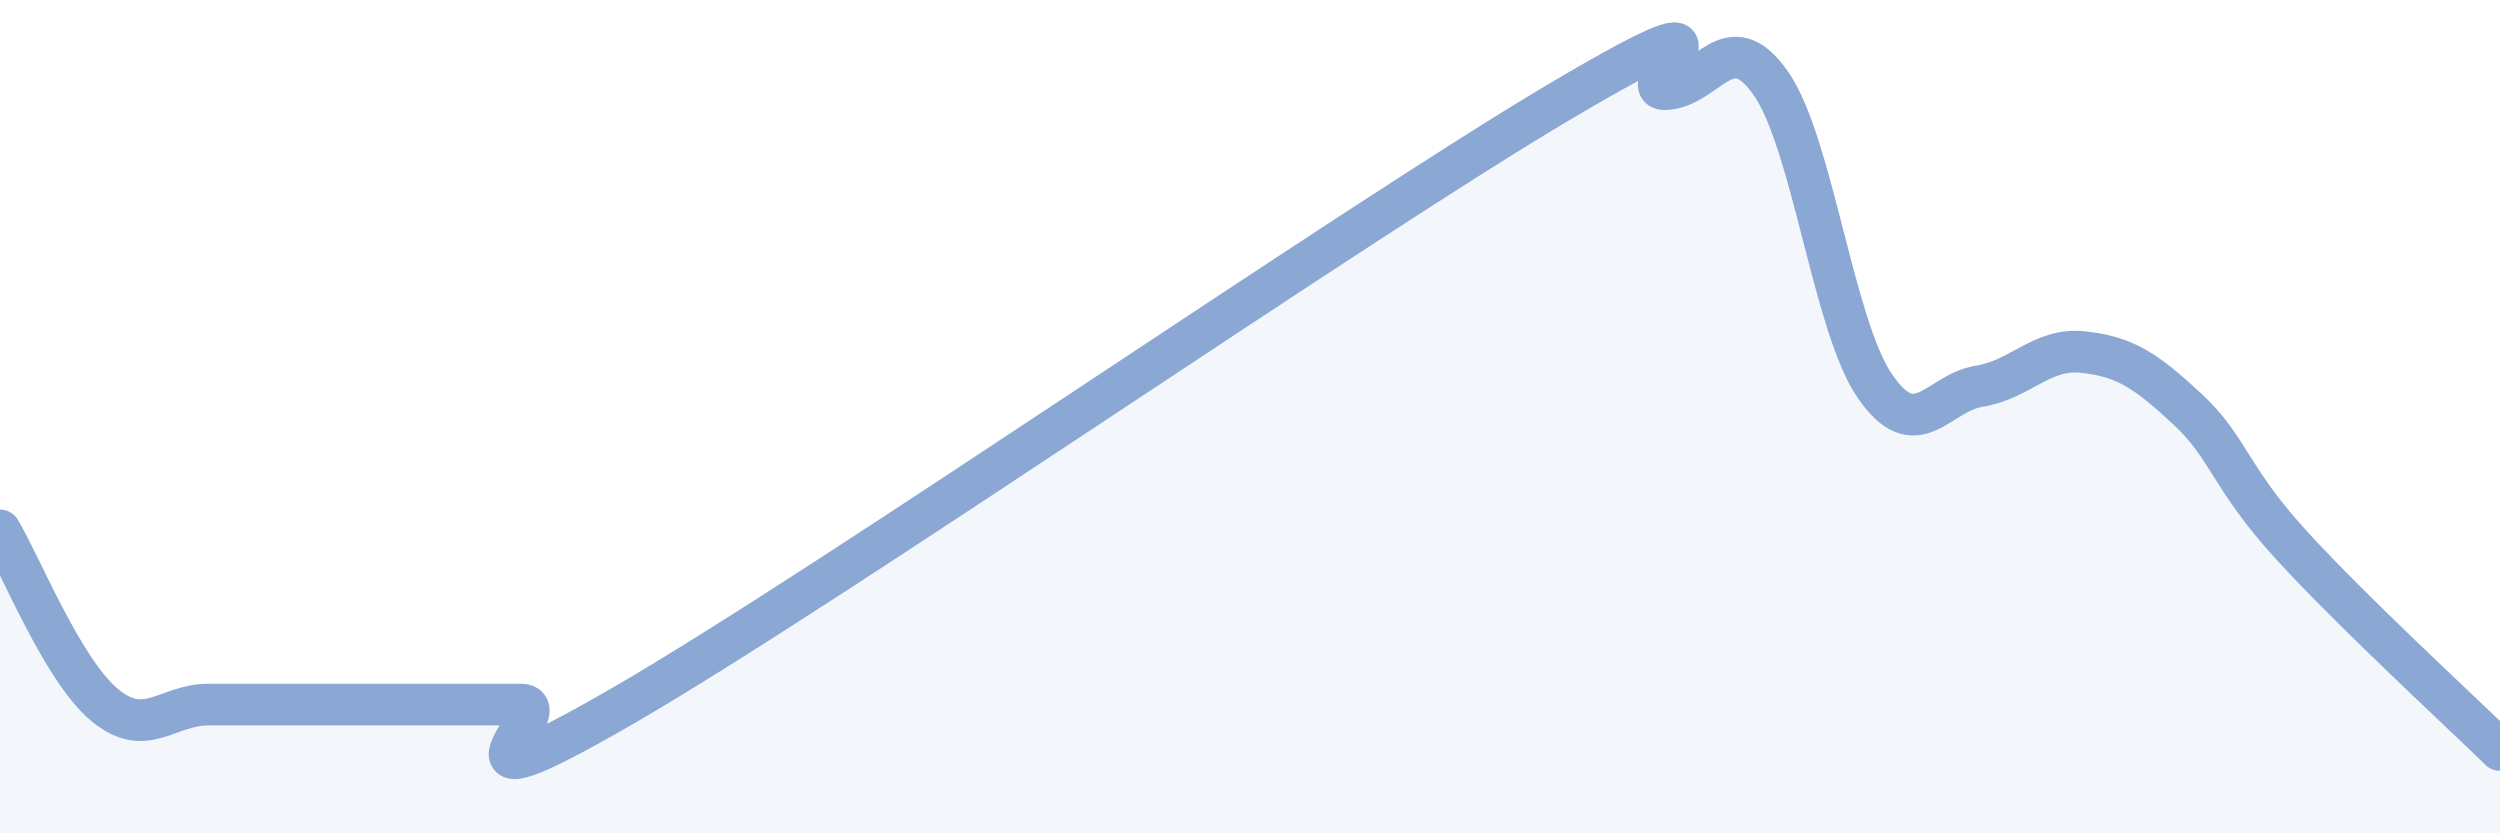
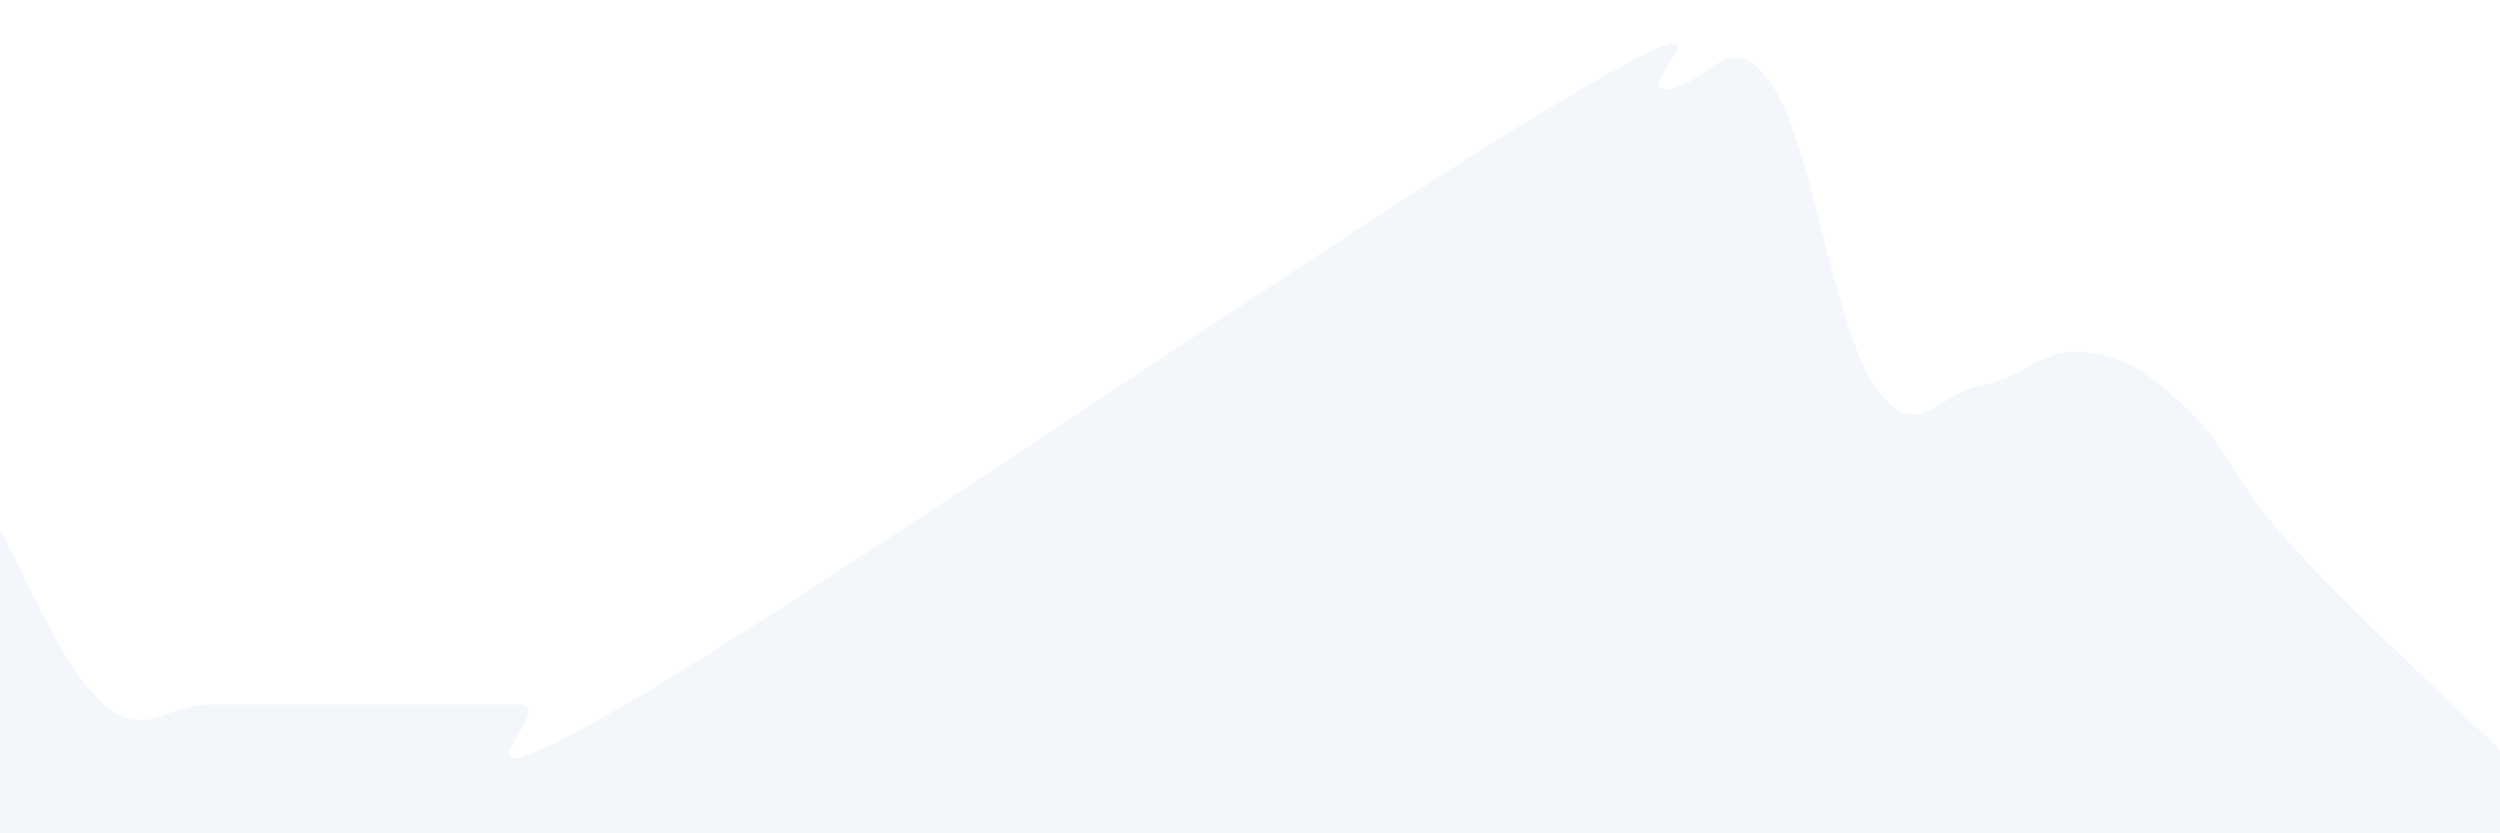
<svg xmlns="http://www.w3.org/2000/svg" width="60" height="20" viewBox="0 0 60 20">
  <path d="M 0,12.73 C 0.5,13.57 1.5,16.07 2.5,16.91 C 3.5,17.75 4,16.91 5,16.91 C 6,16.91 6.5,16.91 7.5,16.91 C 8.5,16.91 9,16.91 10,16.91 C 11,16.91 11.5,16.91 12.5,16.91 C 13.5,16.91 10,19.81 15,16.91 C 20,14.01 32.5,5.35 37.5,2.4 C 42.5,-0.55 39,2.22 40,2.14 C 41,2.06 41.5,0.57 42.5,2 C 43.5,3.43 44,7.82 45,9.27 C 46,10.72 46.5,9.43 47.5,9.27 C 48.5,9.11 49,8.34 50,8.45 C 51,8.56 51.5,8.89 52.5,9.82 C 53.5,10.75 53.5,11.45 55,13.09 C 56.5,14.73 59,17.02 60,18L60 20L0 20Z" fill="#8ba7d3" opacity="0.1" stroke-linecap="round" stroke-linejoin="round" />
-   <path d="M 0,12.73 C 0.5,13.57 1.5,16.07 2.5,16.91 C 3.5,17.75 4,16.91 5,16.91 C 6,16.91 6.5,16.91 7.5,16.91 C 8.5,16.91 9,16.91 10,16.91 C 11,16.91 11.5,16.91 12.5,16.91 C 13.5,16.91 10,19.81 15,16.91 C 20,14.01 32.5,5.35 37.5,2.4 C 42.5,-0.55 39,2.22 40,2.14 C 41,2.06 41.5,0.57 42.5,2 C 43.5,3.43 44,7.82 45,9.27 C 46,10.72 46.5,9.43 47.5,9.27 C 48.5,9.11 49,8.34 50,8.45 C 51,8.56 51.5,8.89 52.5,9.82 C 53.5,10.75 53.5,11.45 55,13.09 C 56.5,14.73 59,17.02 60,18" stroke="#8ba7d3" stroke-width="1" fill="none" stroke-linecap="round" stroke-linejoin="round" />
</svg>